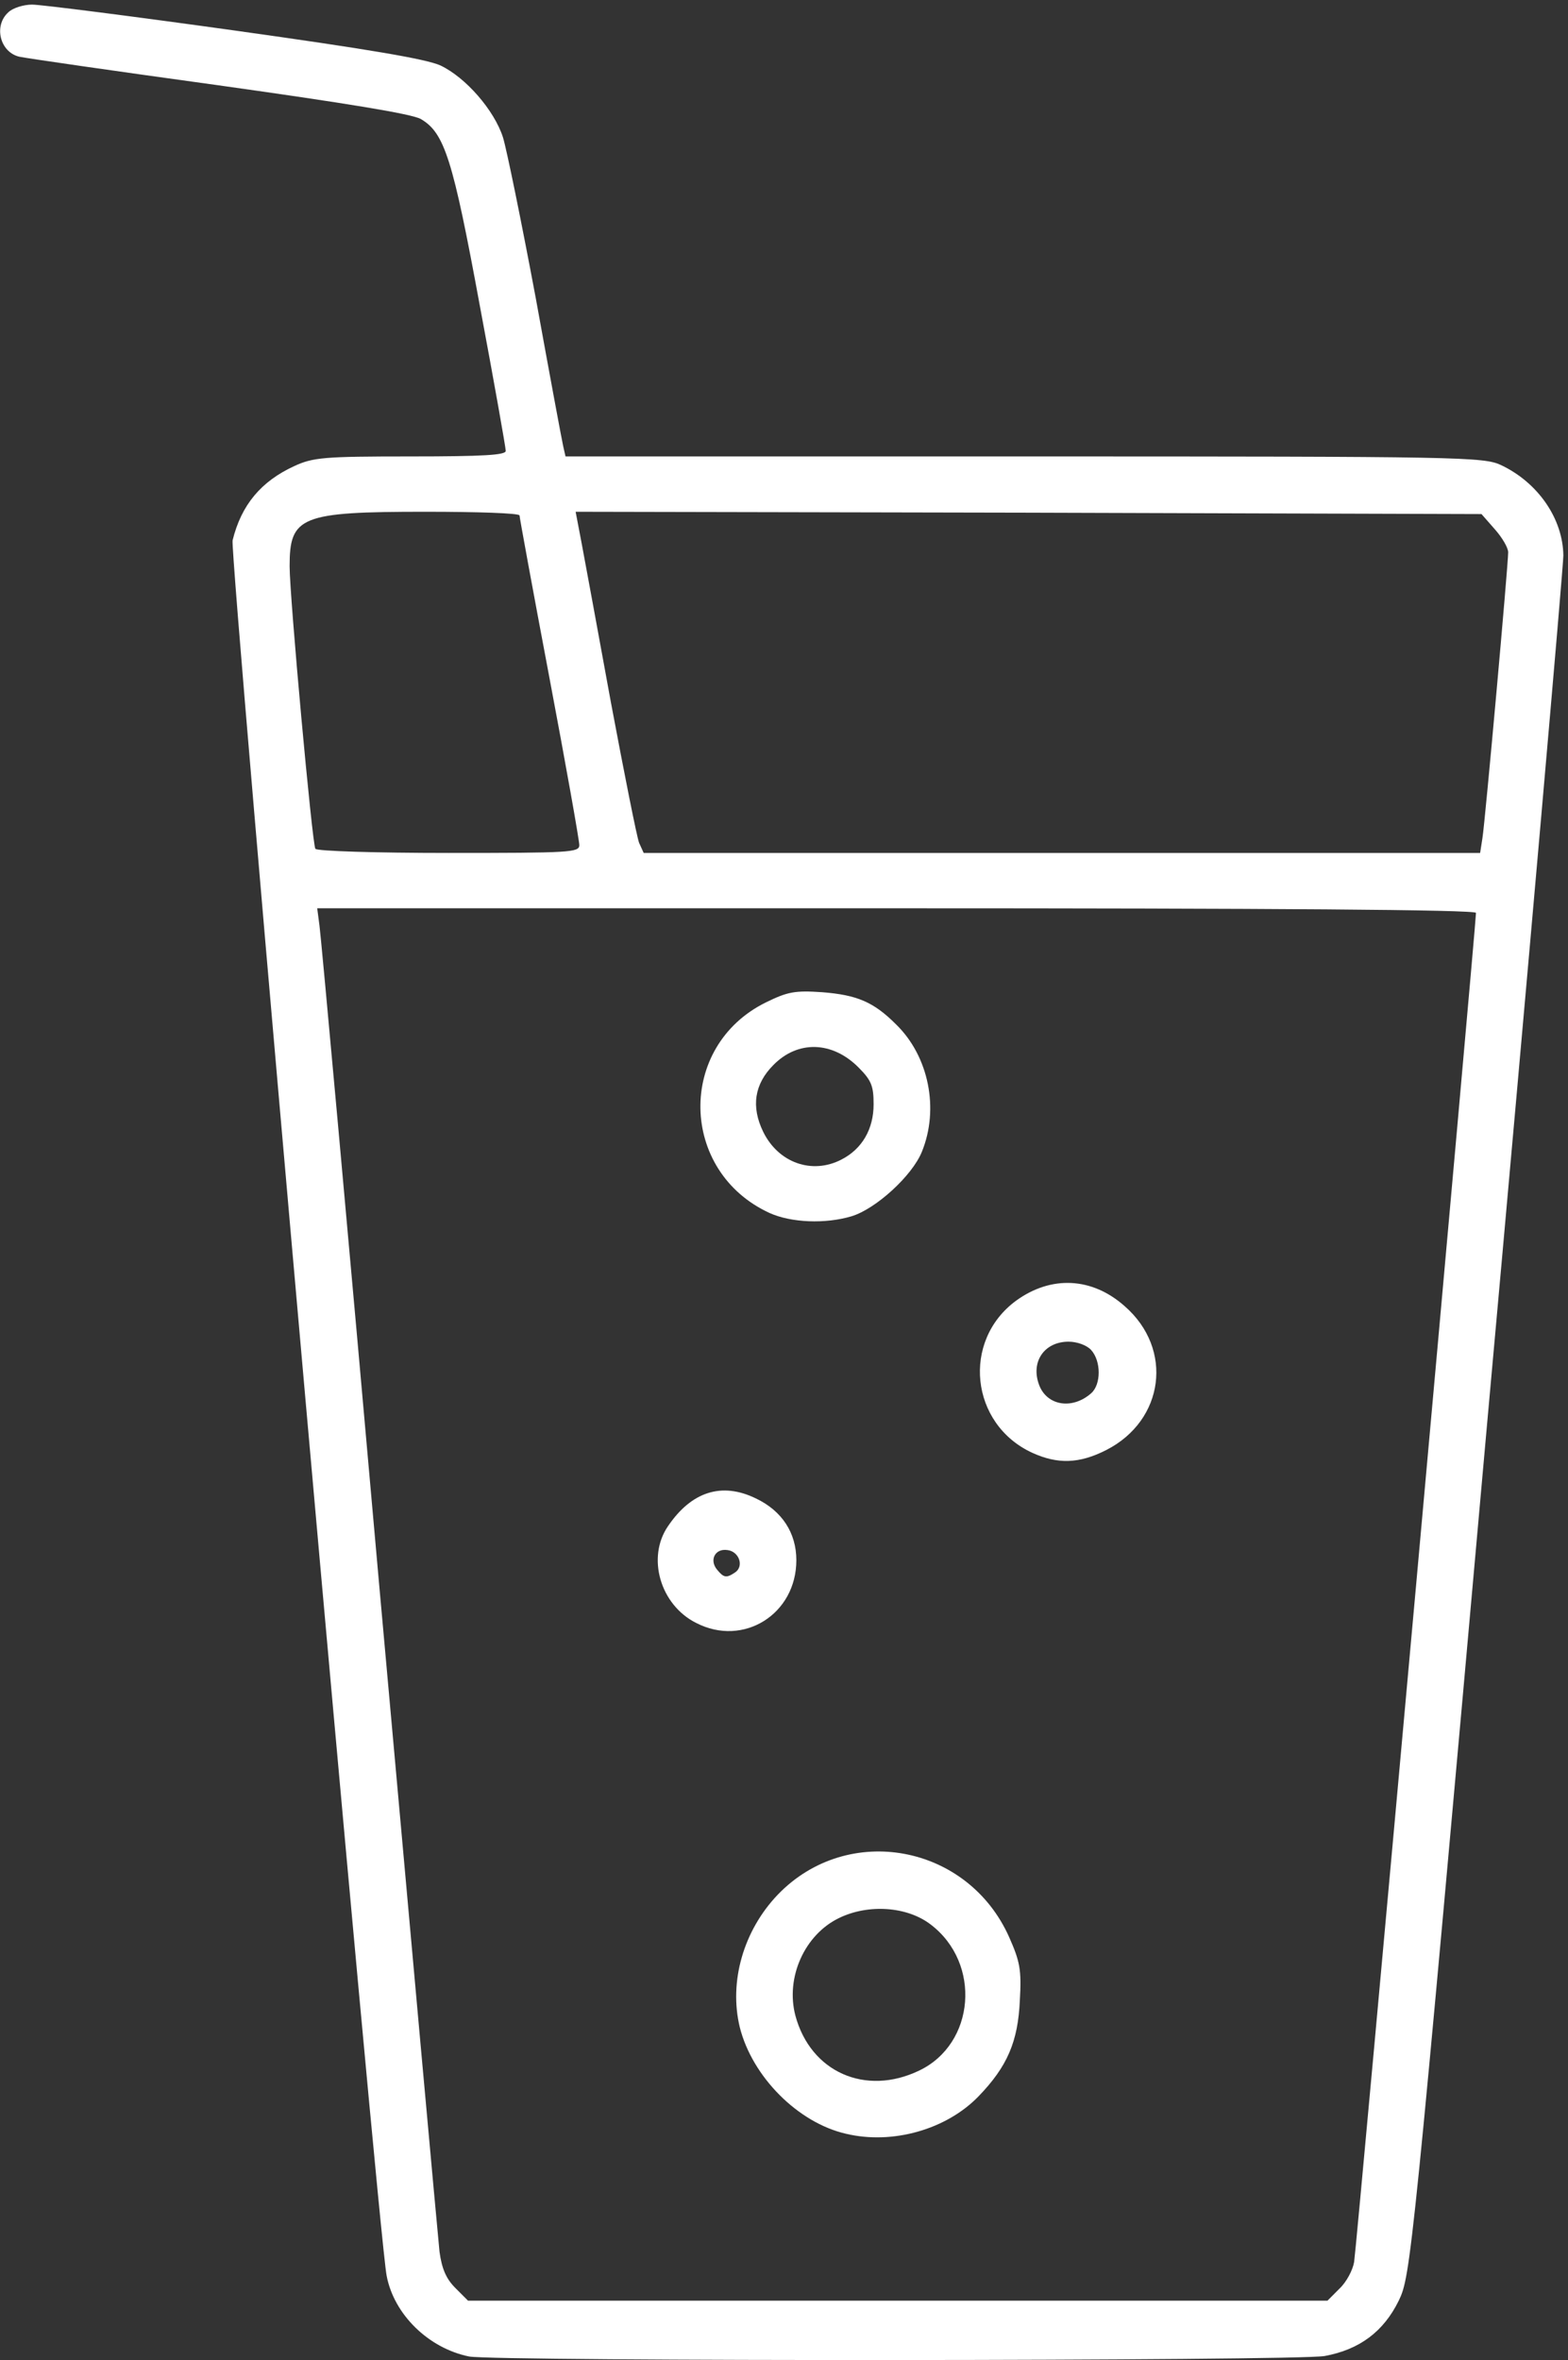
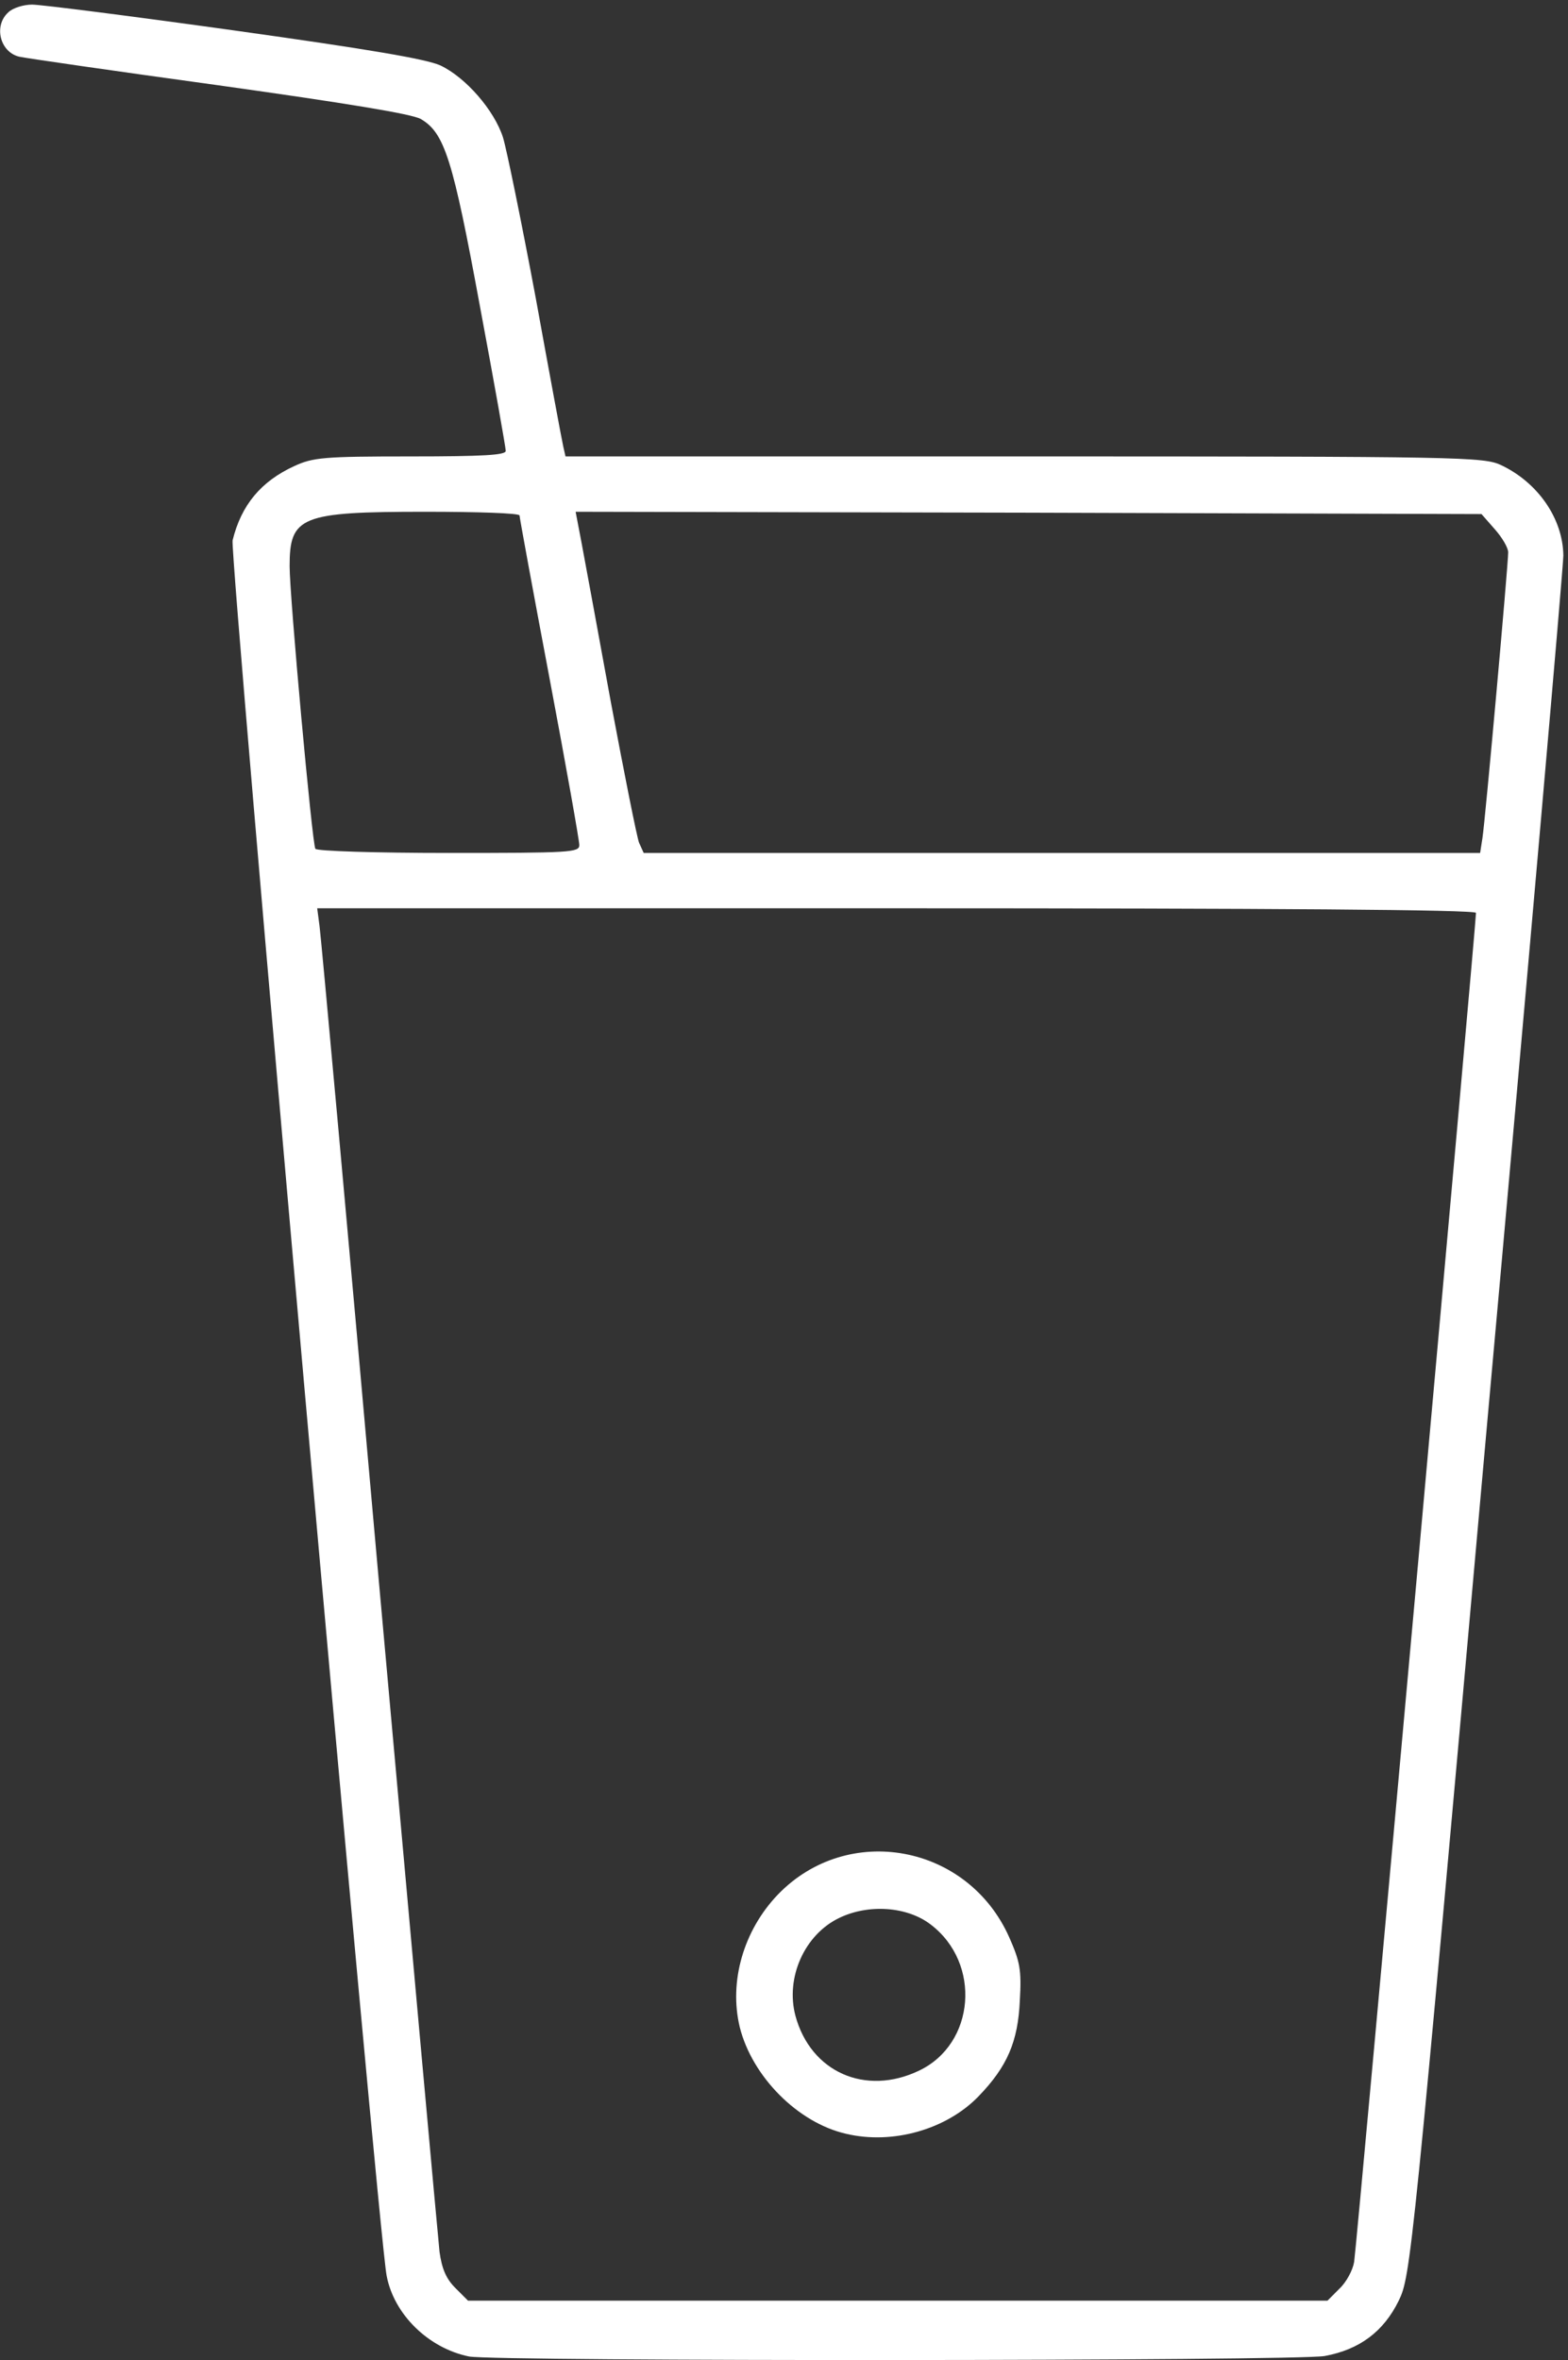
<svg xmlns="http://www.w3.org/2000/svg" width="333" height="501" viewBox="0 0 333 501" fill="none">
  <rect x="0" y="0" width="333" height="501" fill="#333333" stroke="none" />
  <path d="M99.592 500.216C90.998 498.455 83.674 491.31 82.112 483.089C80.354 474.378 48.713 117.541 49.397 114.703C51.252 107.167 55.452 102.175 62.483 98.945C66.487 97.086 68.83 96.89 87.19 96.89C102.717 96.89 107.405 96.597 107.405 95.716C107.405 95.031 104.963 81.231 101.936 65.082C96.174 33.763 94.416 28.185 89.338 25.249C87.385 24.172 73.615 21.921 46.369 18.104C24.299 15.07 5.354 12.33 4.084 12.036C-0.017 11.057 -1.384 5.479 1.741 2.64C2.717 1.662 5.061 0.977 6.819 0.977C8.674 0.977 27.912 3.423 49.69 6.457C78.401 10.47 90.51 12.525 93.537 13.896C98.909 16.44 104.963 23.389 106.819 29.163C107.6 31.708 110.725 46.976 113.752 63.125C116.682 79.273 119.319 93.465 119.612 94.737L120.1 96.89H217.561C310.725 96.89 315.119 96.988 318.83 98.75C326.643 102.469 331.916 110.103 332.014 117.932C332.014 120.086 324.787 203.08 315.803 302.419C299.885 480.74 299.592 483.089 297.053 488.374C293.83 494.931 288.752 498.748 281.33 500.119C275.373 501.195 105.159 501.293 99.592 500.216ZM284.455 485.829C285.92 484.459 287.287 481.915 287.58 480.153C288.069 477.51 313.459 196.229 313.459 193.782C313.459 193.097 269.612 192.804 190.412 192.804H67.365L67.854 196.523C68.147 198.48 73.909 261.607 80.549 336.674C87.287 411.741 93.049 475.357 93.342 478C93.83 481.523 94.709 483.676 96.662 485.634L99.397 488.374H190.705H281.916L284.455 485.829ZM123.03 179.395C123.03 178.417 120.198 162.464 116.682 143.868C113.166 125.273 110.334 109.809 110.334 109.418C110.334 108.928 101.35 108.635 90.315 108.635C63.85 108.635 61.506 109.613 61.506 120.183C61.506 126.643 66.291 179.102 66.975 180.178C67.268 180.668 79.865 181.059 95.295 181.059C121.076 181.059 123.03 180.961 123.03 179.395ZM314.826 177.927C315.412 174.306 320.295 119.89 320.295 117.247C320.295 116.269 319.026 114.115 317.463 112.354L314.631 109.124L218.44 108.83L122.248 108.635L123.518 115.29C124.201 118.911 127.034 134.277 129.768 149.251C132.6 164.323 135.237 177.634 135.725 178.906L136.701 181.059H225.471H314.338L314.826 177.927Z" fill="white" />
  <path d="M179.669 452.943C169.415 450.594 159.747 440.807 157.11 430.335C154.766 420.646 157.891 409.782 165.216 402.148C180.059 386.782 205.548 391.48 214.337 411.25C216.583 416.339 216.973 418.101 216.583 424.658C216.192 433.369 213.946 438.654 207.794 445.015C200.958 452.062 189.532 455.292 179.669 452.943ZM195.196 439.535C207.11 433.858 208.477 416.731 197.637 408.51C192.657 404.693 184.454 404.105 178.204 407.139C170.88 410.663 166.778 419.765 168.926 427.888C172.149 439.828 183.77 445.015 195.196 439.535Z" fill="white" />
-   <path d="M147.834 344.502C140.217 340.685 137.287 330.604 141.877 323.949C146.858 316.609 153.303 314.553 160.529 318.077C166.096 320.719 169.123 325.417 169.123 331.191C169.123 342.642 157.893 349.689 147.834 344.502ZM156.037 333.834C158.088 332.562 157.014 329.332 154.475 329.038C151.838 328.647 150.568 331.191 152.326 333.247C153.693 334.911 154.279 335.008 156.037 333.834Z" fill="white" />
-   <path d="M219.221 308.389C206.037 302.321 204.182 284.606 215.803 276.092C223.225 270.709 231.916 271.1 238.85 277.266C249.299 286.368 247.248 301.538 234.944 307.802C229.182 310.738 224.592 310.836 219.221 308.389ZM231.721 295.764C233.869 293.904 233.869 288.913 231.721 286.564C230.842 285.585 228.791 284.802 226.936 284.802C221.76 284.802 218.83 289.108 220.686 294.002C222.346 298.406 227.717 299.287 231.721 295.764Z" fill="white" />
-   <path d="M163.46 257.499C144.221 248.69 143.733 222.07 162.678 212.772C167.268 210.521 168.831 210.227 174.592 210.619C182.014 211.206 185.53 212.674 190.315 217.47C197.249 224.223 199.495 235.38 195.784 244.482C193.733 249.571 186.018 256.618 180.842 258.184C175.276 259.848 168.049 259.554 163.46 257.499ZM178.694 246.146C183.088 243.895 185.53 239.686 185.53 234.401C185.53 230.486 185.042 229.312 182.307 226.572C176.741 220.993 169.417 220.797 164.241 226.082C160.237 230.095 159.456 234.891 162.092 240.274C165.315 246.831 172.444 249.376 178.694 246.146Z" fill="white" />
</svg>